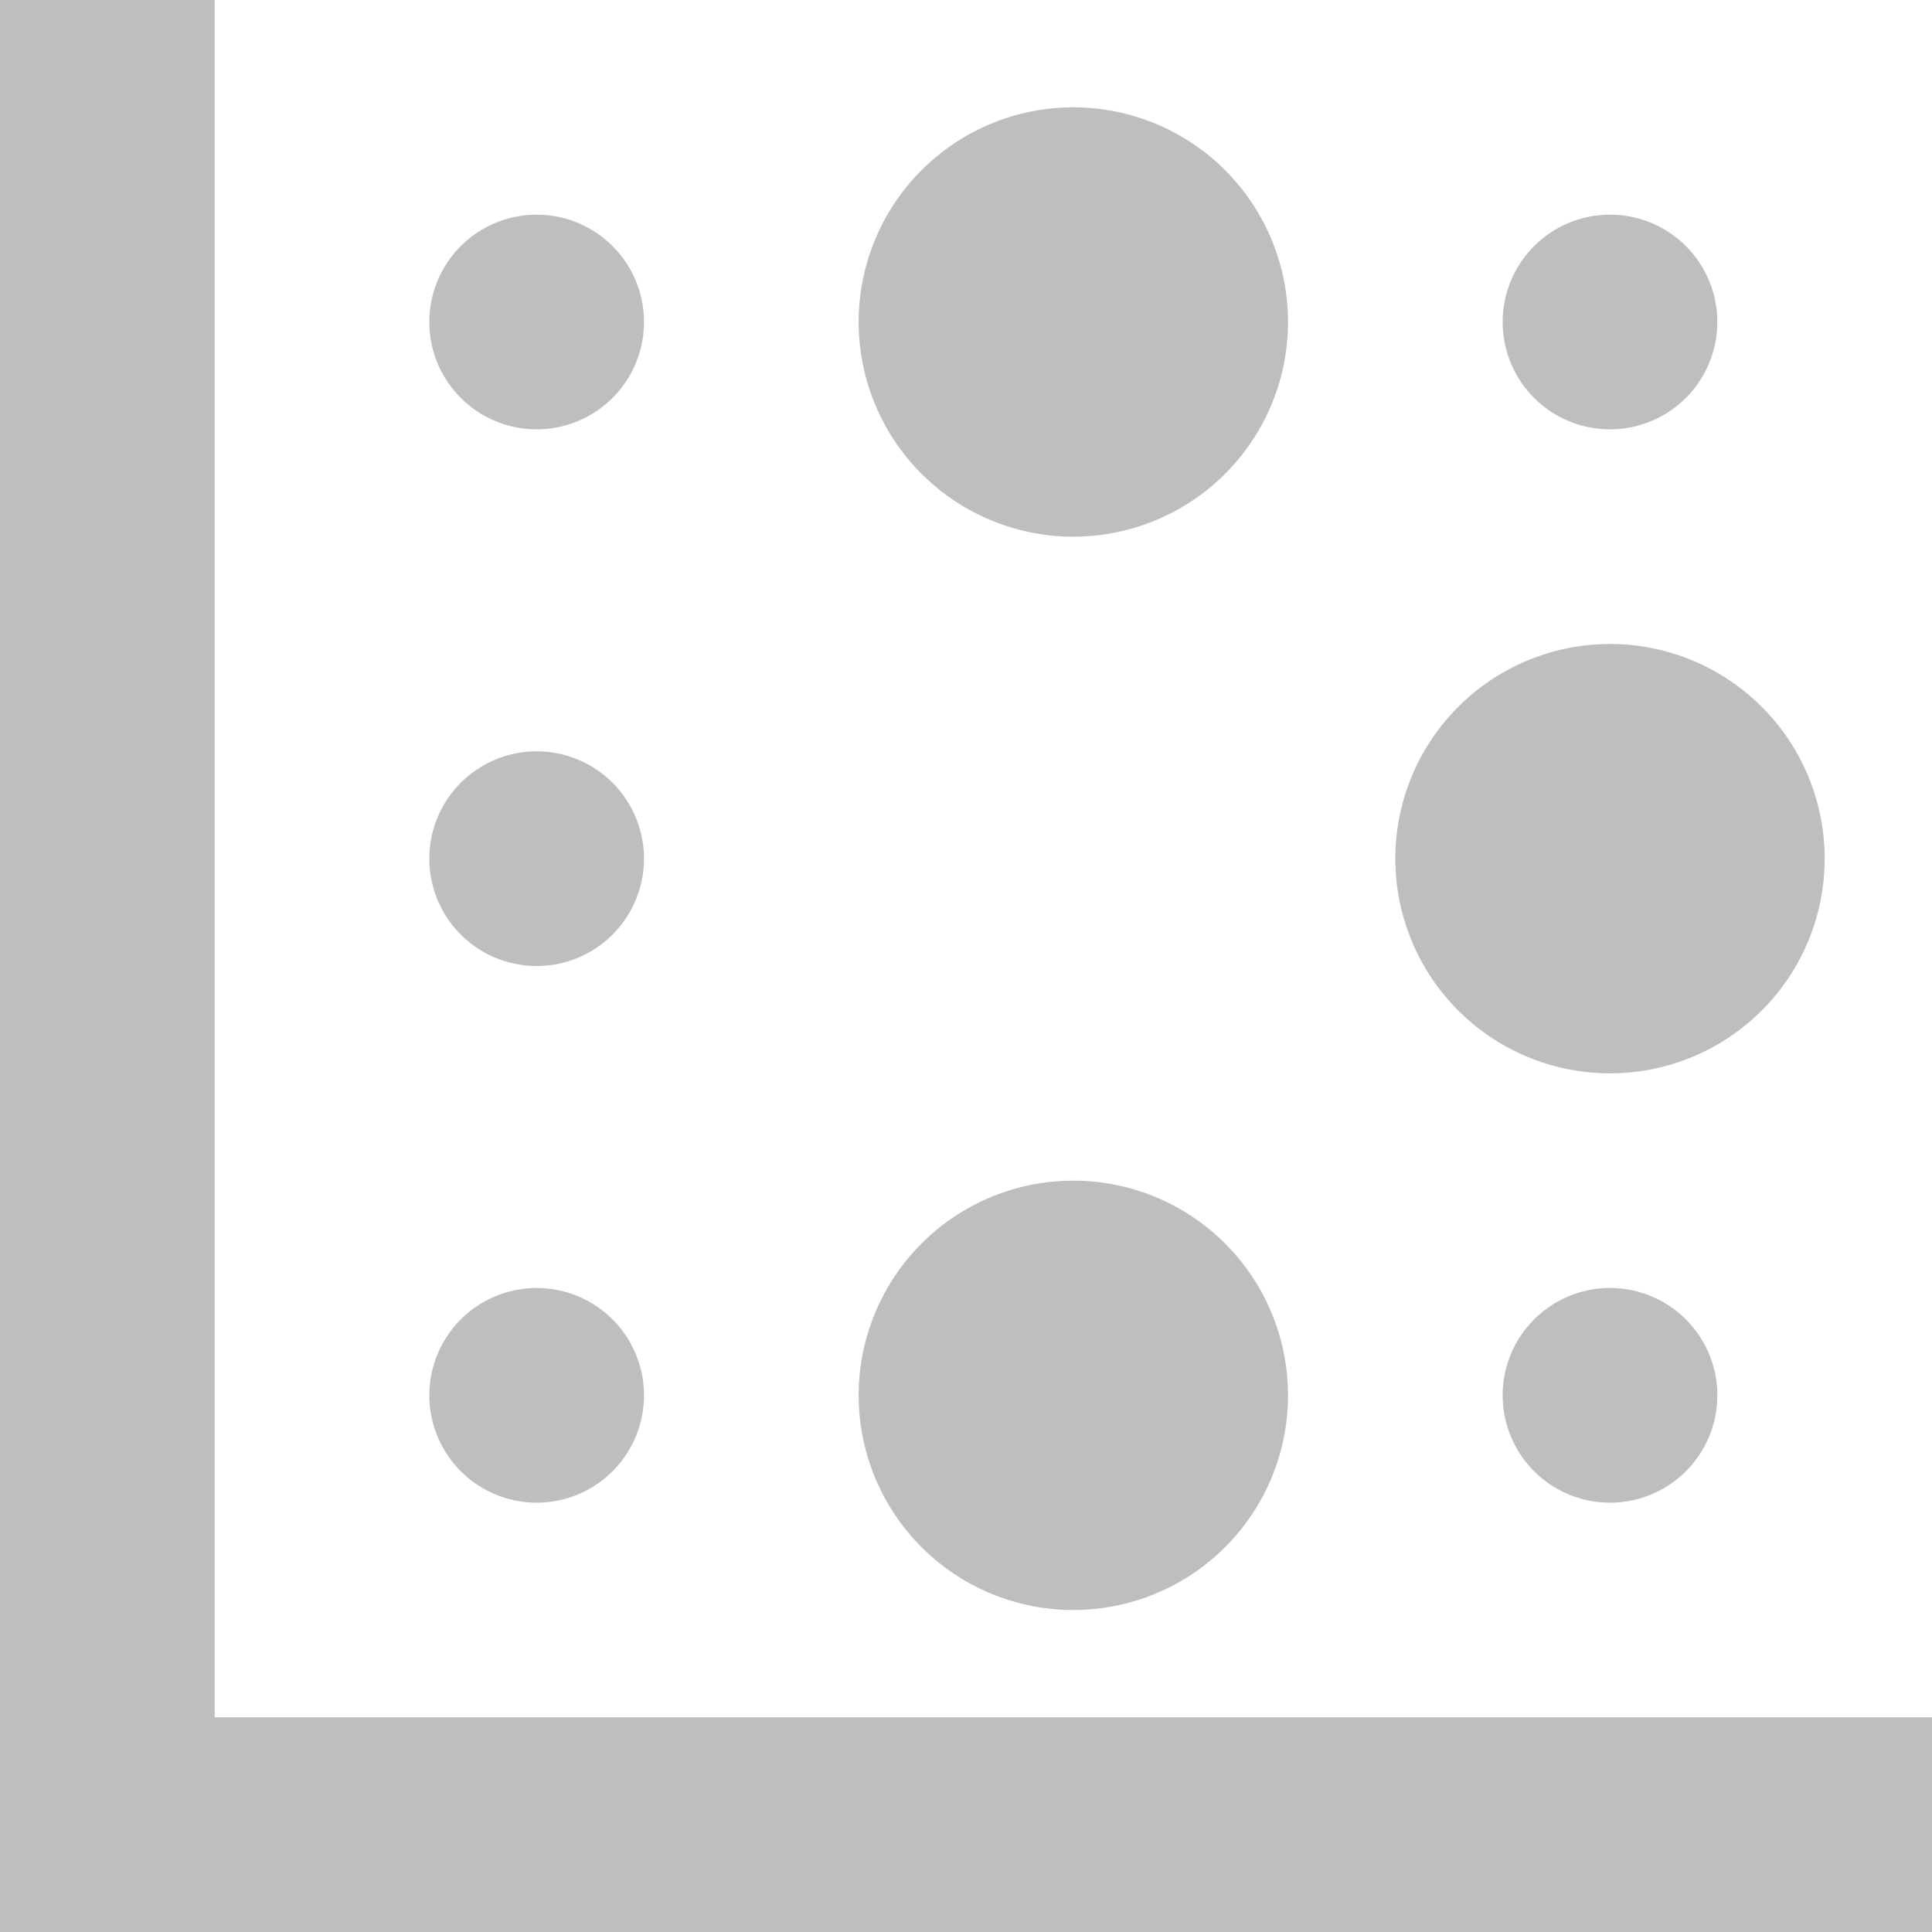
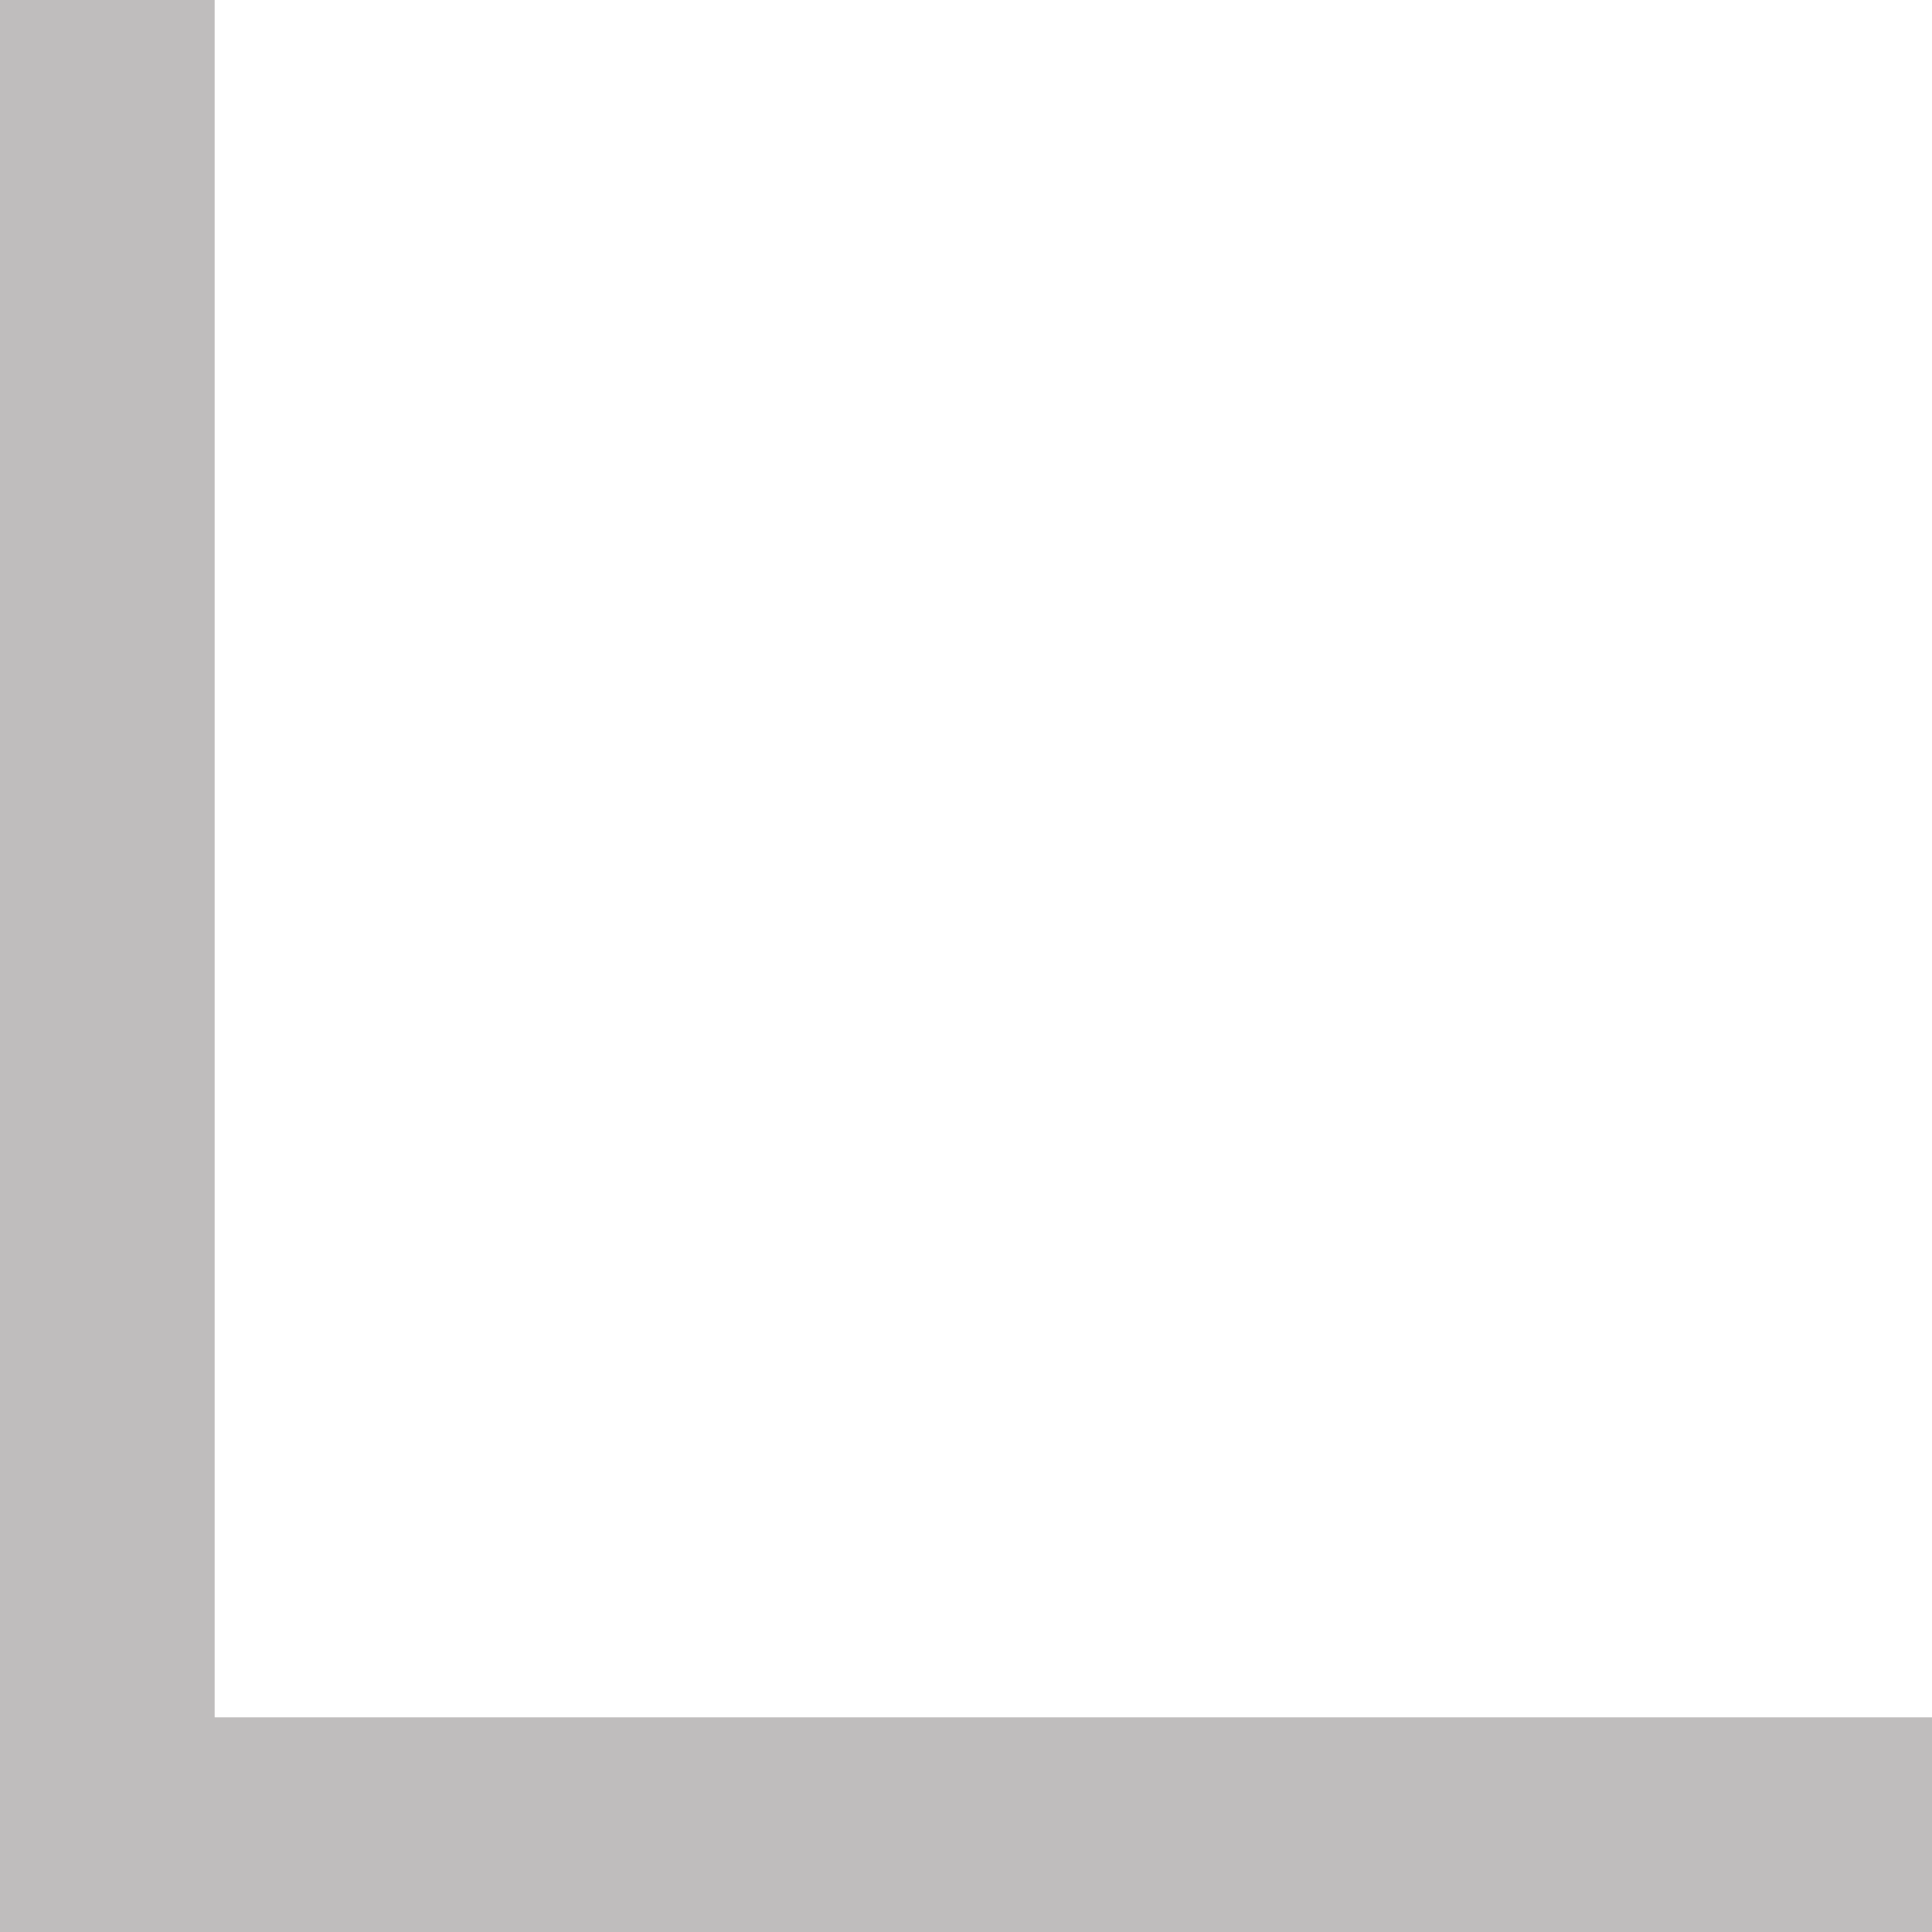
<svg xmlns="http://www.w3.org/2000/svg" width="18" height="18" viewBox="0 0 18 18">
  <g id="icons8-heat_map" transform="translate(-3 -3)">
-     <path id="Path_26804" data-name="Path 26804" d="M8,5A1,1,0,1,0,9,6,1,1,0,0,0,8,5ZM18,5a1,1,0,1,0,1,1A1,1,0,0,0,18,5ZM13,4a2,2,0,1,0,2,2A2,2,0,0,0,13,4ZM8,10a1,1,0,1,0,1,1A1,1,0,0,0,8,10ZM18,9a2,2,0,1,0,2,2A2,2,0,0,0,18,9ZM8,15a1,1,0,1,0,1,1A1,1,0,0,0,8,15Zm10,0a1,1,0,1,0,1,1A1,1,0,0,0,18,15Zm-5-1a2,2,0,1,0,2,2A2,2,0,0,0,13,14Z" fill="#bfbdbd" />
    <path id="Path_26805" data-name="Path 26805" d="M21,20H4V3" fill="none" stroke="#bfbdbd" stroke-miterlimit="10" stroke-width="2" />
  </g>
</svg>